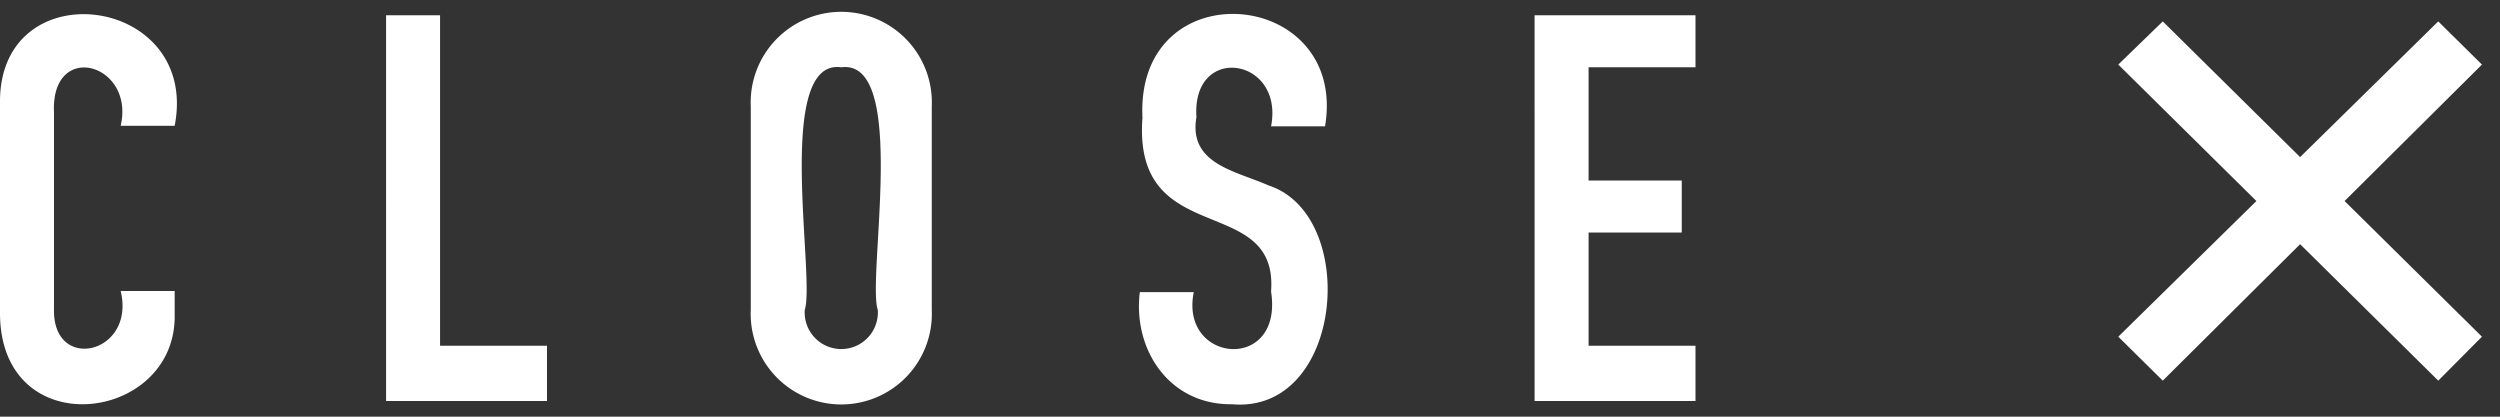
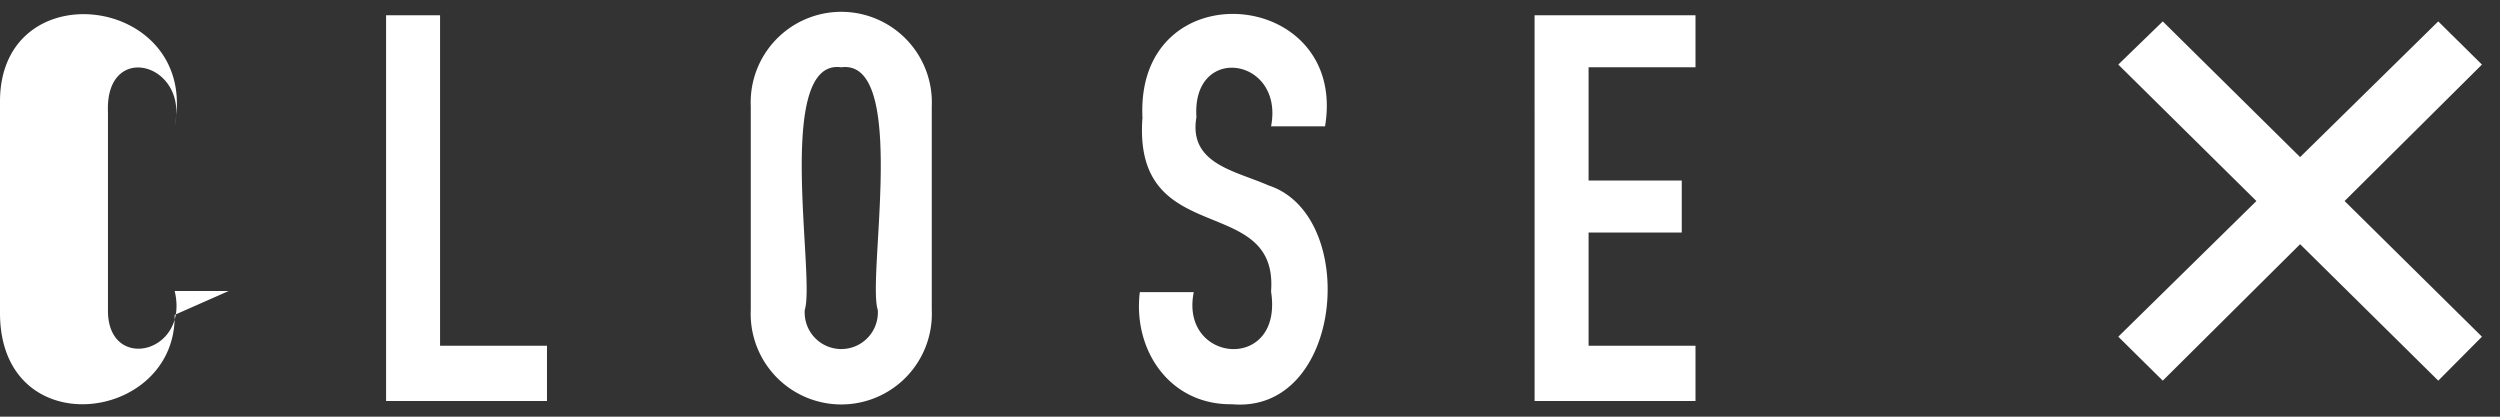
<svg xmlns="http://www.w3.org/2000/svg" data-name="レイヤー 1" width="120" height="20" viewBox="0 0 120 20">
  <rect x="0" y="0" width="120" height="20" fill="#333333" stroke="none" />
-   <path d="M8.384 15.113C8.47 20.296.015 21.377 0 15.035V4.842C.031-1.473 9.605-.222 8.384 6.038H5.793c.694-3.002-3.352-4.126-3.202-.65v9.465c-.057 3.055 3.932 2.134 3.202-.884h2.591zM18.532.734h2.591v15.86h5.132v2.653h-7.723zm17.505 4.368a4.348 4.348 0 118.688 0v9.777a4.348 4.348 0 11-8.688 0zm2.591 9.777a1.757 1.757 0 103.506 0C41.609 13.312 43.62 2.804 40.38 3.23c-3.234-.452-1.233 10.112-1.753 11.649zm24.974-8.814h-2.591c.644-3.317-3.82-3.996-3.582-.442-.393 2.25 1.884 2.577 3.455 3.275 4.385 1.42 3.62 10.977-1.753 10.505-2.98.038-4.76-2.589-4.42-5.382h2.59c-.695 3.428 4.315 3.87 3.71-.026.365-4.806-6.654-1.96-6.173-8.347-.341-7.135 9.878-6.254 8.764.417zM73.66.734h7.724V3.23h-5.132v5.435h4.472v2.496h-4.472v5.434h5.132v2.652h-7.723zm34.648 8.915l-6.63-6.55 2.135-2.072 6.593 6.513 6.63-6.513 2.098 2.072-6.593 6.55 6.593 6.512-2.097 2.11-6.631-6.55-6.593 6.55-2.135-2.11z" fill="#fff" />
-   <path fill="none" d="M24.871 0h69.392v20H24.871z" />
+   <path d="M8.384 15.113C8.47 20.296.015 21.377 0 15.035V4.842C.031-1.473 9.605-.222 8.384 6.038c.694-3.002-3.352-4.126-3.202-.65v9.465c-.057 3.055 3.932 2.134 3.202-.884h2.591zM18.532.734h2.591v15.86h5.132v2.653h-7.723zm17.505 4.368a4.348 4.348 0 118.688 0v9.777a4.348 4.348 0 11-8.688 0zm2.591 9.777a1.757 1.757 0 103.506 0C41.609 13.312 43.62 2.804 40.38 3.23c-3.234-.452-1.233 10.112-1.753 11.649zm24.974-8.814h-2.591c.644-3.317-3.82-3.996-3.582-.442-.393 2.25 1.884 2.577 3.455 3.275 4.385 1.42 3.62 10.977-1.753 10.505-2.98.038-4.76-2.589-4.42-5.382h2.59c-.695 3.428 4.315 3.87 3.71-.026.365-4.806-6.654-1.96-6.173-8.347-.341-7.135 9.878-6.254 8.764.417zM73.66.734h7.724V3.23h-5.132v5.435h4.472v2.496h-4.472v5.434h5.132v2.652h-7.723zm34.648 8.915l-6.63-6.55 2.135-2.072 6.593 6.513 6.63-6.513 2.098 2.072-6.593 6.55 6.593 6.512-2.097 2.11-6.631-6.55-6.593 6.55-2.135-2.11z" fill="#fff" />
</svg>